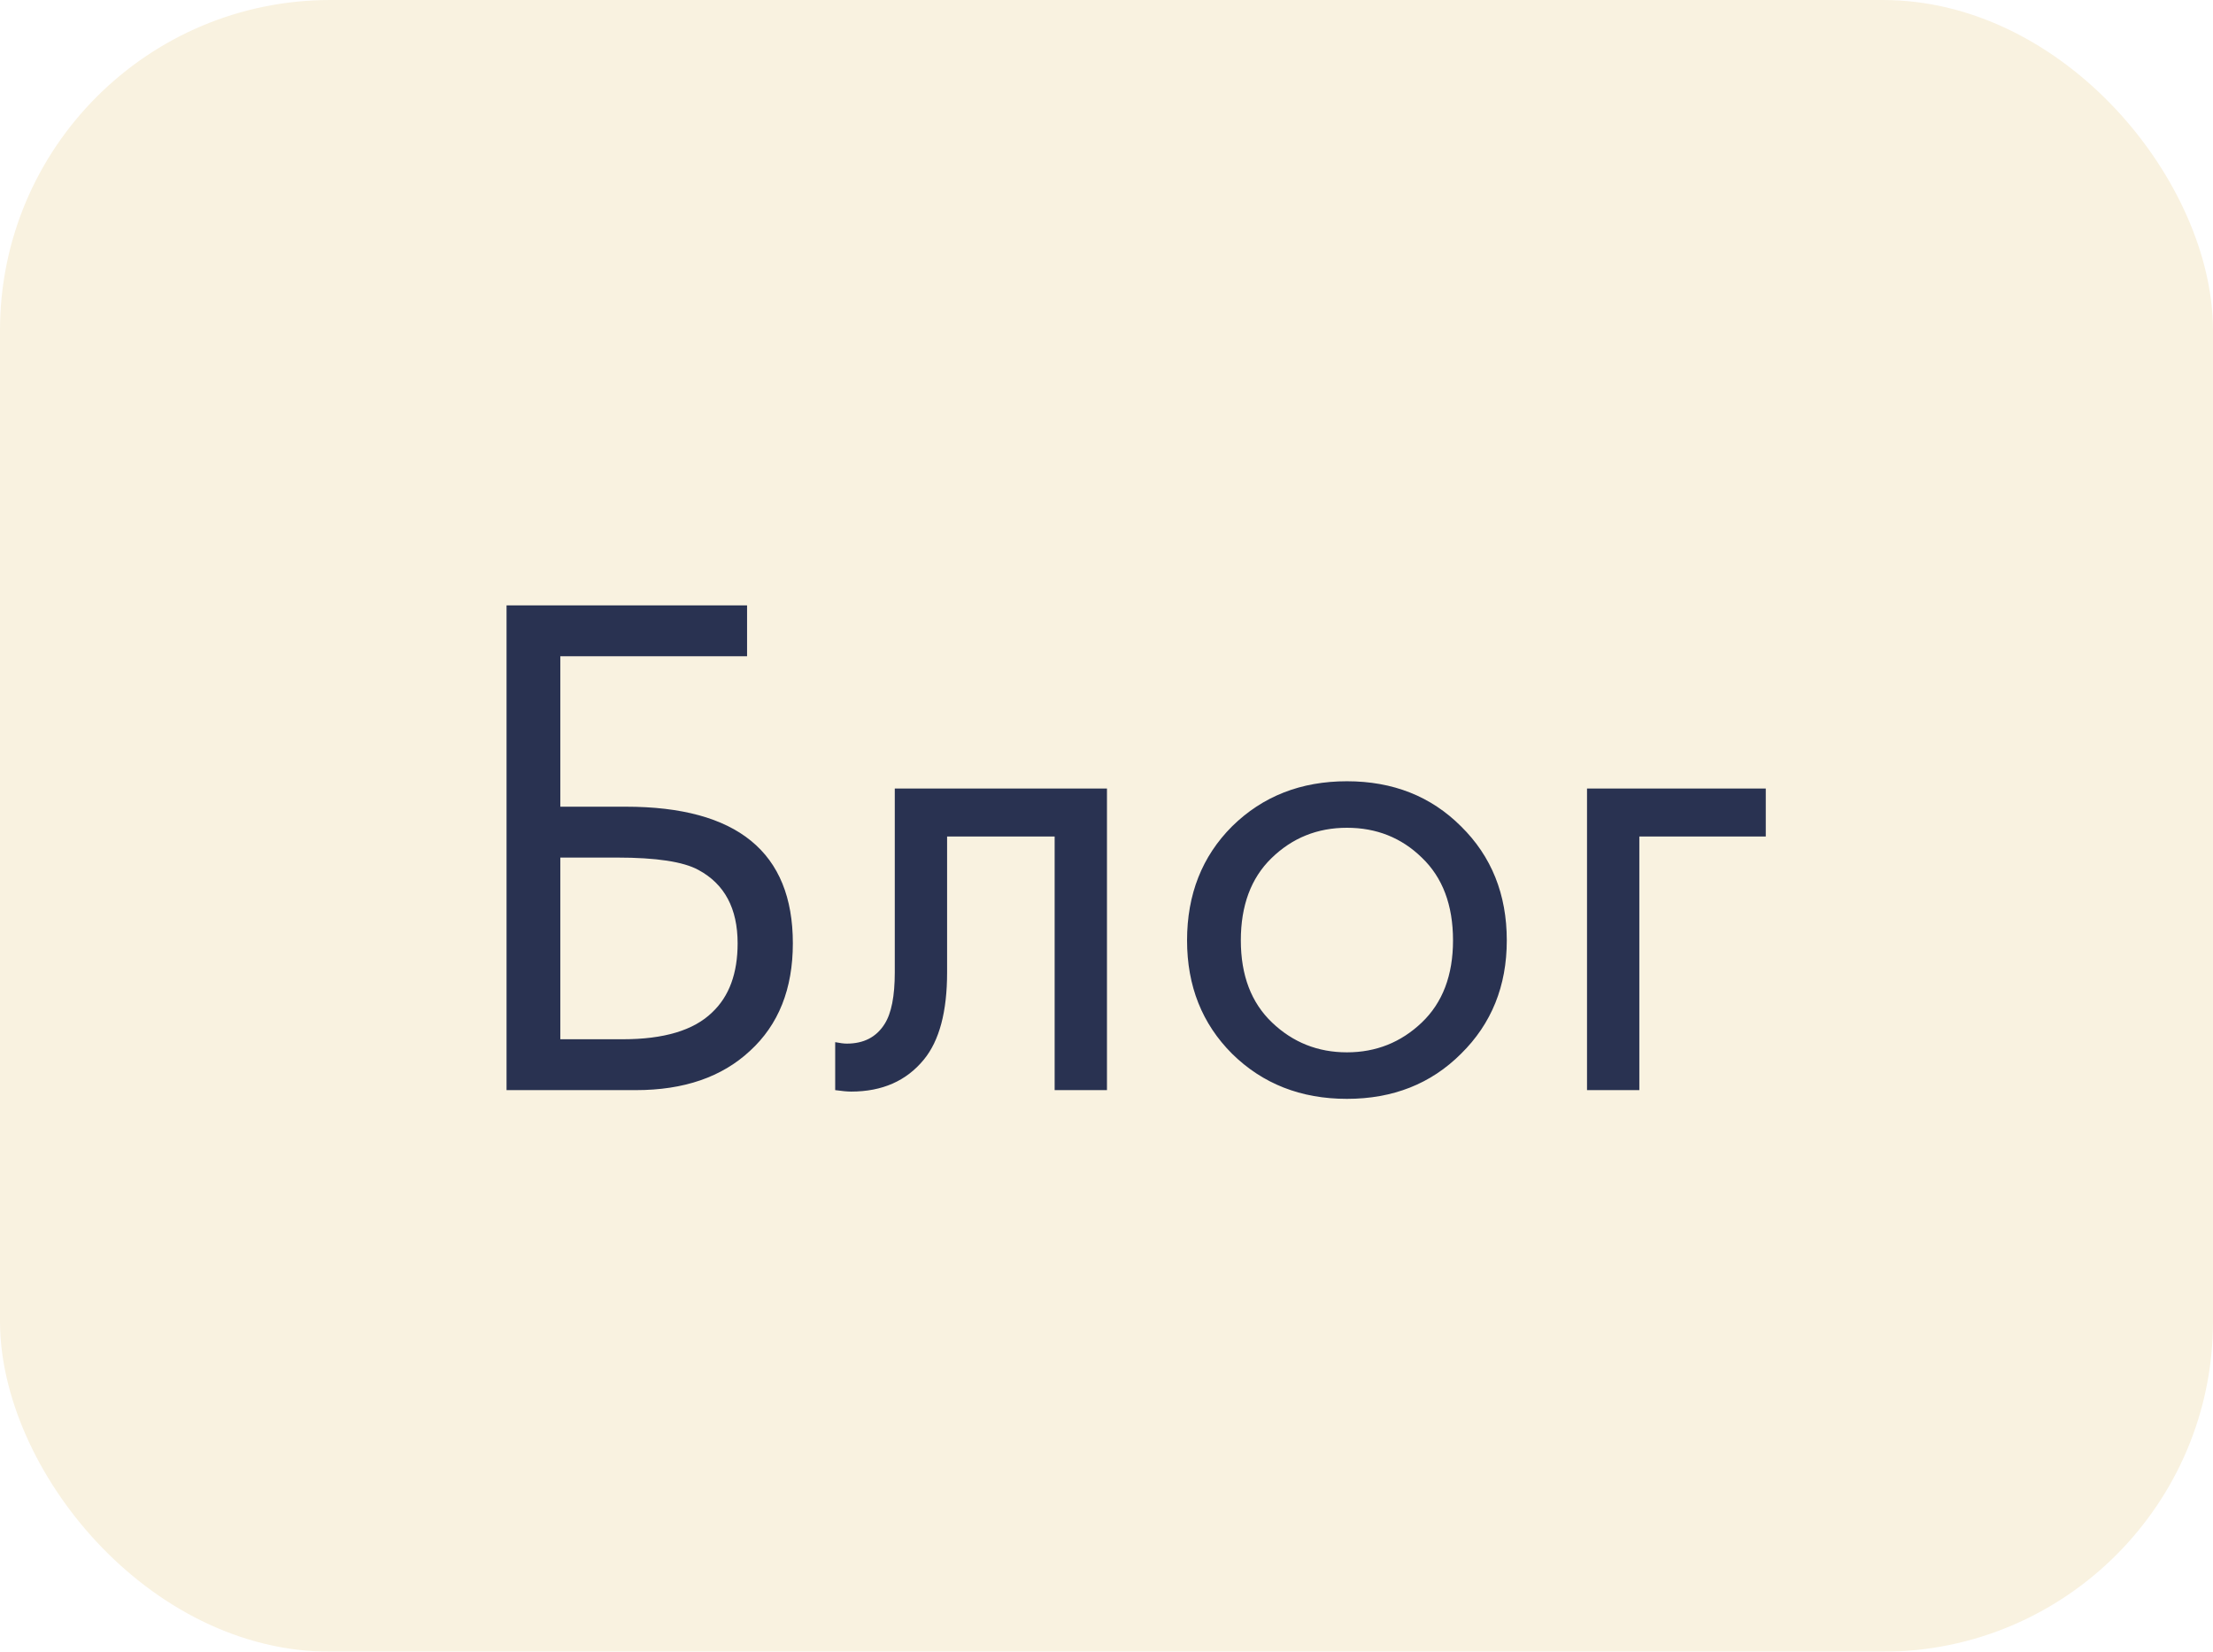
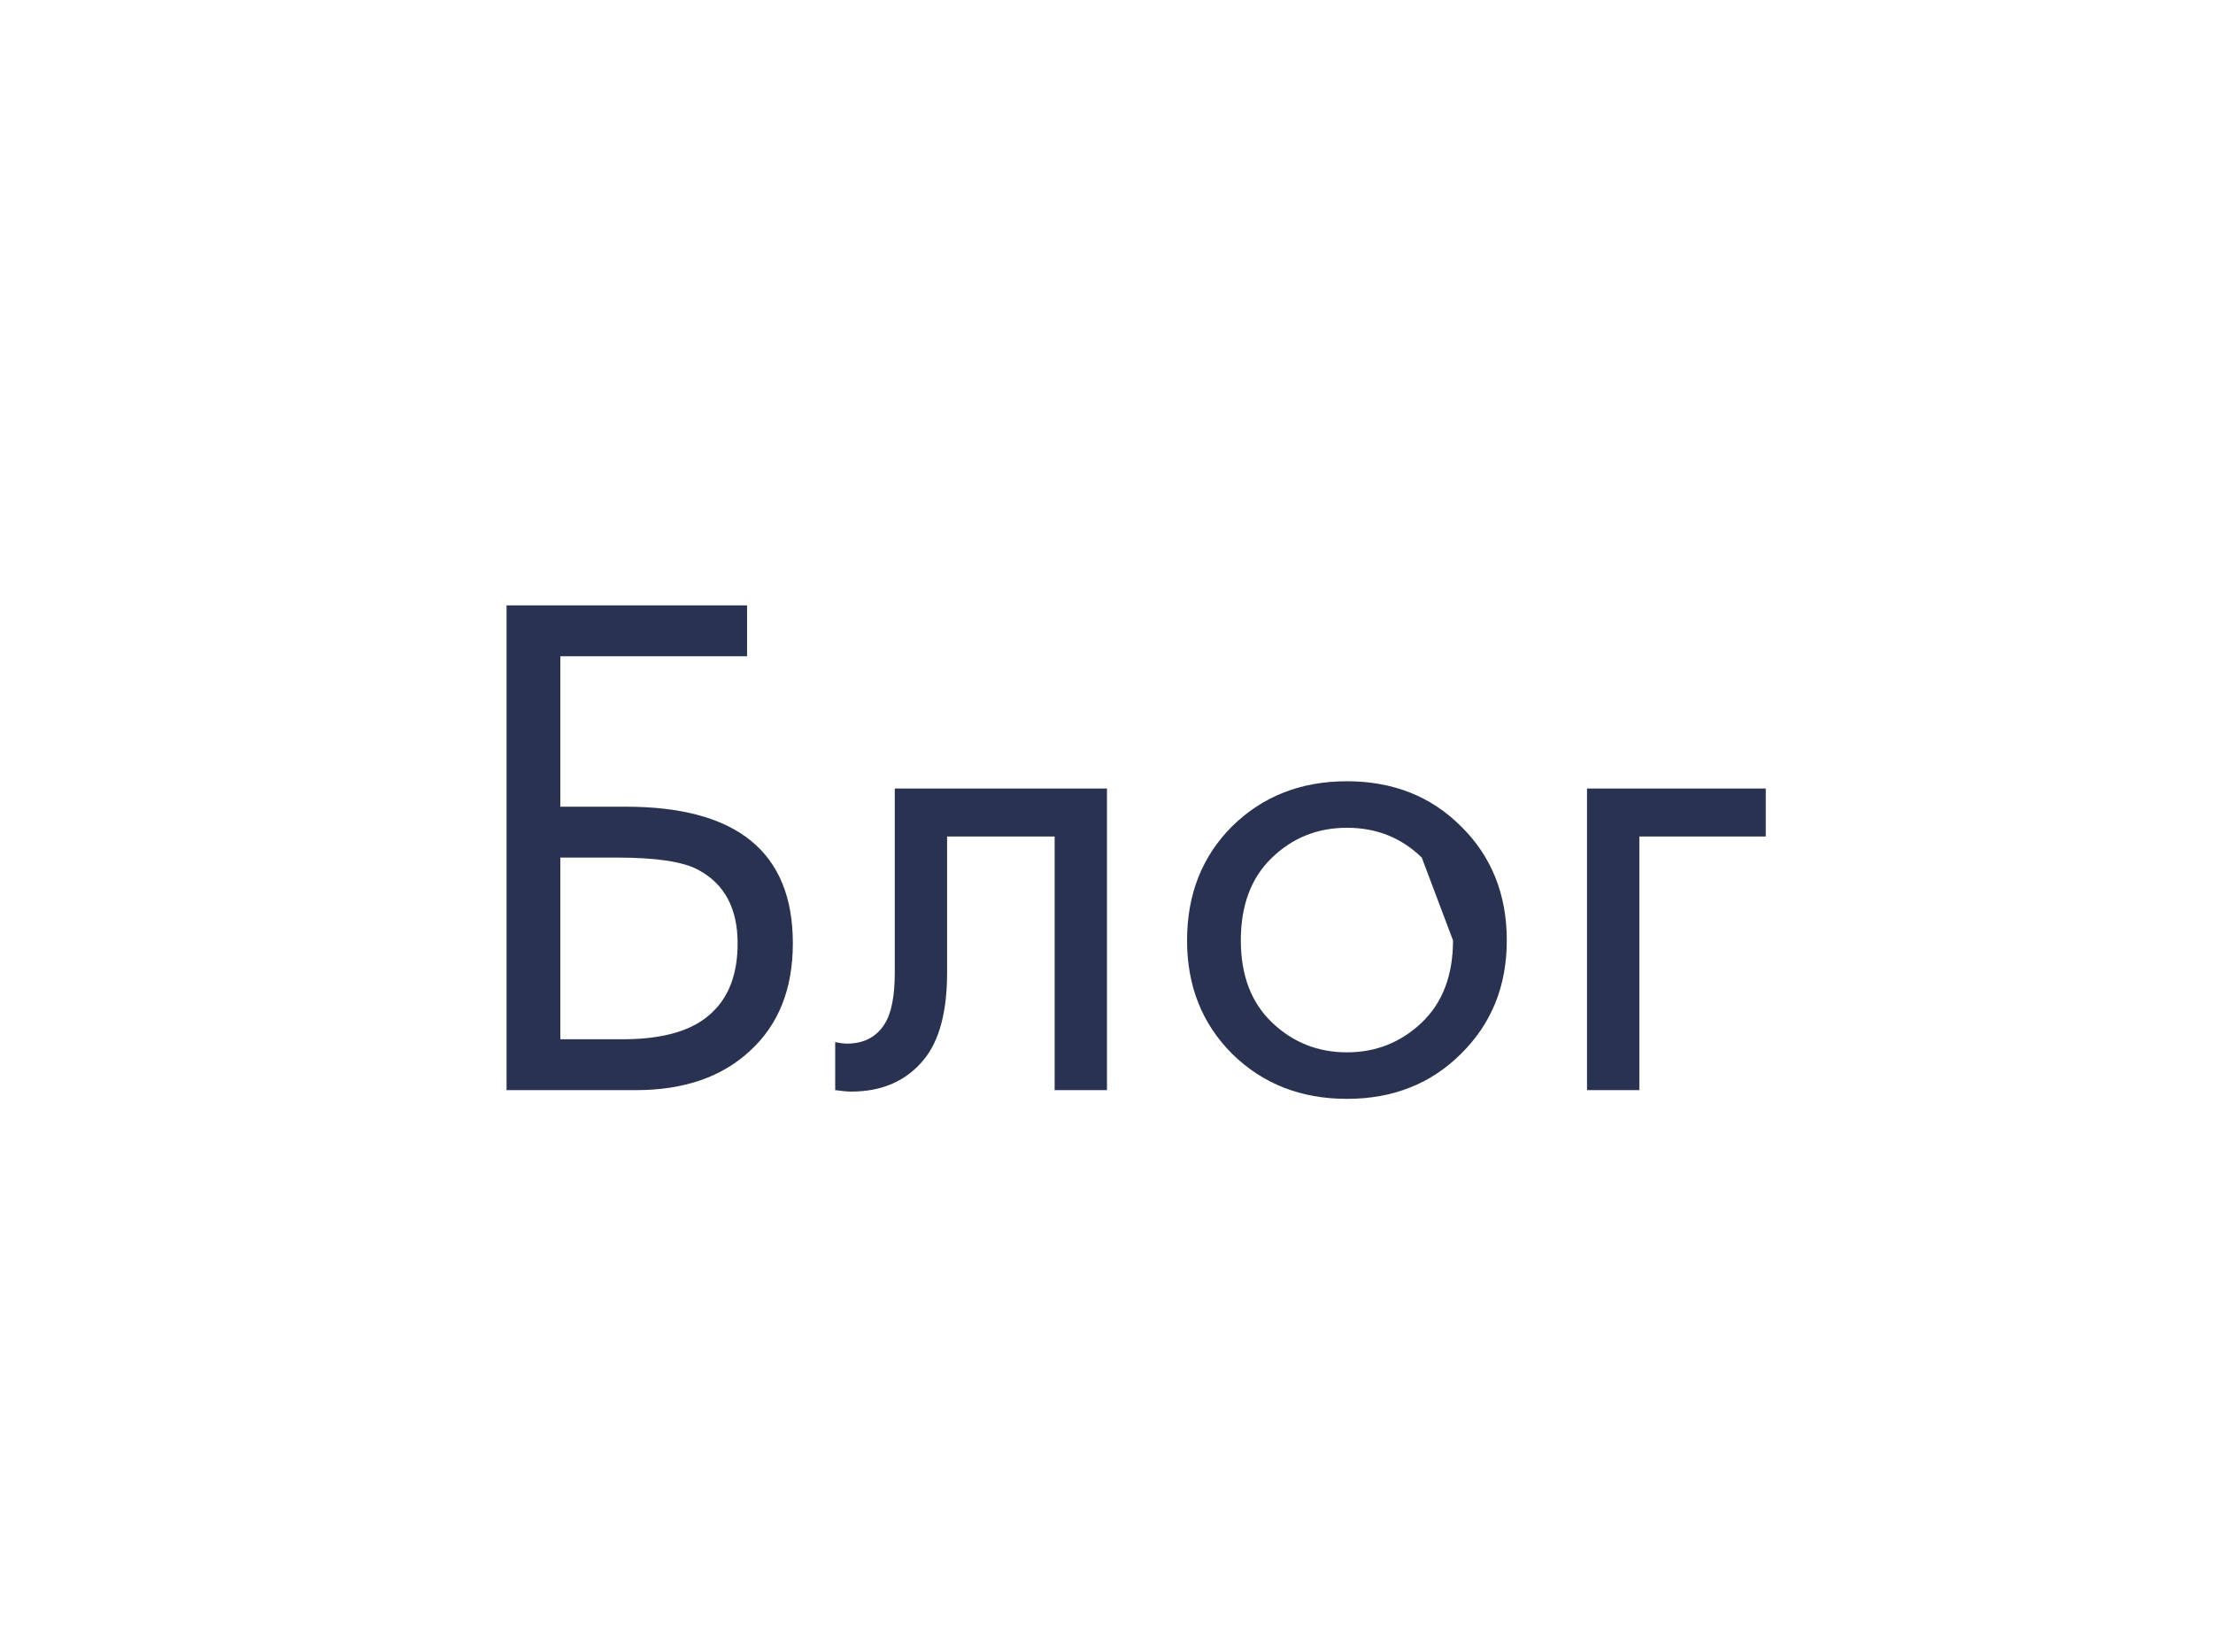
<svg xmlns="http://www.w3.org/2000/svg" width="67" height="50" viewBox="0 0 67 50" fill="none">
  <g filter="url(#filter0_ii_9905_862)">
-     <rect width="67" height="50" rx="10" fill="#F9F2E0" />
-   </g>
-   <path d="M15.336 33V18.326H22.618V19.866H16.964V24.42H18.944C22.318 24.42 24.004 25.799 24.004 28.556C24.004 29.935 23.572 31.02 22.706 31.812C21.856 32.604 20.704 33 19.252 33H15.336ZM16.964 25.96V31.46H18.856C20.103 31.46 21.005 31.189 21.562 30.646C22.076 30.162 22.332 29.465 22.332 28.556C22.332 27.5 21.936 26.759 21.144 26.334C20.69 26.085 19.868 25.96 18.68 25.96H16.964ZM33.514 23.87V33H31.93V25.322H28.674V29.436C28.674 30.624 28.44 31.504 27.97 32.076C27.442 32.721 26.709 33.044 25.77 33.044C25.653 33.044 25.492 33.029 25.286 33V31.548C25.433 31.577 25.55 31.592 25.638 31.592C26.152 31.592 26.533 31.394 26.782 30.998C26.988 30.675 27.09 30.155 27.09 29.436V23.87H33.514ZM44.233 31.9C43.323 32.809 42.172 33.264 40.779 33.264C39.385 33.264 38.227 32.809 37.303 31.9C36.393 30.991 35.939 29.847 35.939 28.468C35.939 27.075 36.393 25.923 37.303 25.014C38.227 24.105 39.385 23.65 40.779 23.65C42.172 23.65 43.323 24.105 44.233 25.014C45.157 25.923 45.619 27.075 45.619 28.468C45.619 29.847 45.157 30.991 44.233 31.9ZM43.045 25.96C42.429 25.359 41.673 25.058 40.779 25.058C39.884 25.058 39.121 25.366 38.491 25.982C37.875 26.583 37.567 27.412 37.567 28.468C37.567 29.524 37.882 30.353 38.513 30.954C39.143 31.555 39.899 31.856 40.779 31.856C41.659 31.856 42.414 31.555 43.045 30.954C43.675 30.353 43.991 29.524 43.991 28.468C43.991 27.397 43.675 26.561 43.045 25.96ZM48.048 33V23.87H53.46V25.322H49.632V33H48.048Z" fill="#293251" />
+     </g>
+   <path d="M15.336 33V18.326H22.618V19.866H16.964V24.42H18.944C22.318 24.42 24.004 25.799 24.004 28.556C24.004 29.935 23.572 31.02 22.706 31.812C21.856 32.604 20.704 33 19.252 33H15.336ZM16.964 25.96V31.46H18.856C20.103 31.46 21.005 31.189 21.562 30.646C22.076 30.162 22.332 29.465 22.332 28.556C22.332 27.5 21.936 26.759 21.144 26.334C20.69 26.085 19.868 25.96 18.68 25.96H16.964ZM33.514 23.87V33H31.93V25.322H28.674V29.436C28.674 30.624 28.44 31.504 27.97 32.076C27.442 32.721 26.709 33.044 25.77 33.044C25.653 33.044 25.492 33.029 25.286 33V31.548C25.433 31.577 25.55 31.592 25.638 31.592C26.152 31.592 26.533 31.394 26.782 30.998C26.988 30.675 27.09 30.155 27.09 29.436V23.87H33.514ZM44.233 31.9C43.323 32.809 42.172 33.264 40.779 33.264C39.385 33.264 38.227 32.809 37.303 31.9C36.393 30.991 35.939 29.847 35.939 28.468C35.939 27.075 36.393 25.923 37.303 25.014C38.227 24.105 39.385 23.65 40.779 23.65C42.172 23.65 43.323 24.105 44.233 25.014C45.157 25.923 45.619 27.075 45.619 28.468C45.619 29.847 45.157 30.991 44.233 31.9ZM43.045 25.96C42.429 25.359 41.673 25.058 40.779 25.058C39.884 25.058 39.121 25.366 38.491 25.982C37.875 26.583 37.567 27.412 37.567 28.468C37.567 29.524 37.882 30.353 38.513 30.954C39.143 31.555 39.899 31.856 40.779 31.856C41.659 31.856 42.414 31.555 43.045 30.954C43.675 30.353 43.991 29.524 43.991 28.468ZM48.048 33V23.87H53.46V25.322H49.632V33H48.048Z" fill="#293251" />
  <defs>
    <filter id="filter0_ii_9905_862" x="-4" y="-4" width="75" height="58" filterUnits="userSpaceOnUse" color-interpolation-filters="sRGB">
      <feFlood flood-opacity="0" result="BackgroundImageFix" />
      <feBlend mode="normal" in="SourceGraphic" in2="BackgroundImageFix" result="shape" />
      <feColorMatrix in="SourceAlpha" type="matrix" values="0 0 0 0 0 0 0 0 0 0 0 0 0 0 0 0 0 0 127 0" result="hardAlpha" />
      <feOffset dx="-4" dy="-4" />
      <feGaussianBlur stdDeviation="2" />
      <feComposite in2="hardAlpha" operator="arithmetic" k2="-1" k3="1" />
      <feColorMatrix type="matrix" values="0 0 0 0 1 0 0 0 0 1 0 0 0 0 1 0 0 0 0.7 0" />
      <feBlend mode="normal" in2="shape" result="effect1_innerShadow_9905_862" />
      <feColorMatrix in="SourceAlpha" type="matrix" values="0 0 0 0 0 0 0 0 0 0 0 0 0 0 0 0 0 0 127 0" result="hardAlpha" />
      <feOffset dx="4" dy="4" />
      <feGaussianBlur stdDeviation="2" />
      <feComposite in2="hardAlpha" operator="arithmetic" k2="-1" k3="1" />
      <feColorMatrix type="matrix" values="0 0 0 0 0 0 0 0 0 0 0 0 0 0 0 0 0 0 0.25 0" />
      <feBlend mode="normal" in2="effect1_innerShadow_9905_862" result="effect2_innerShadow_9905_862" />
    </filter>
  </defs>
</svg>